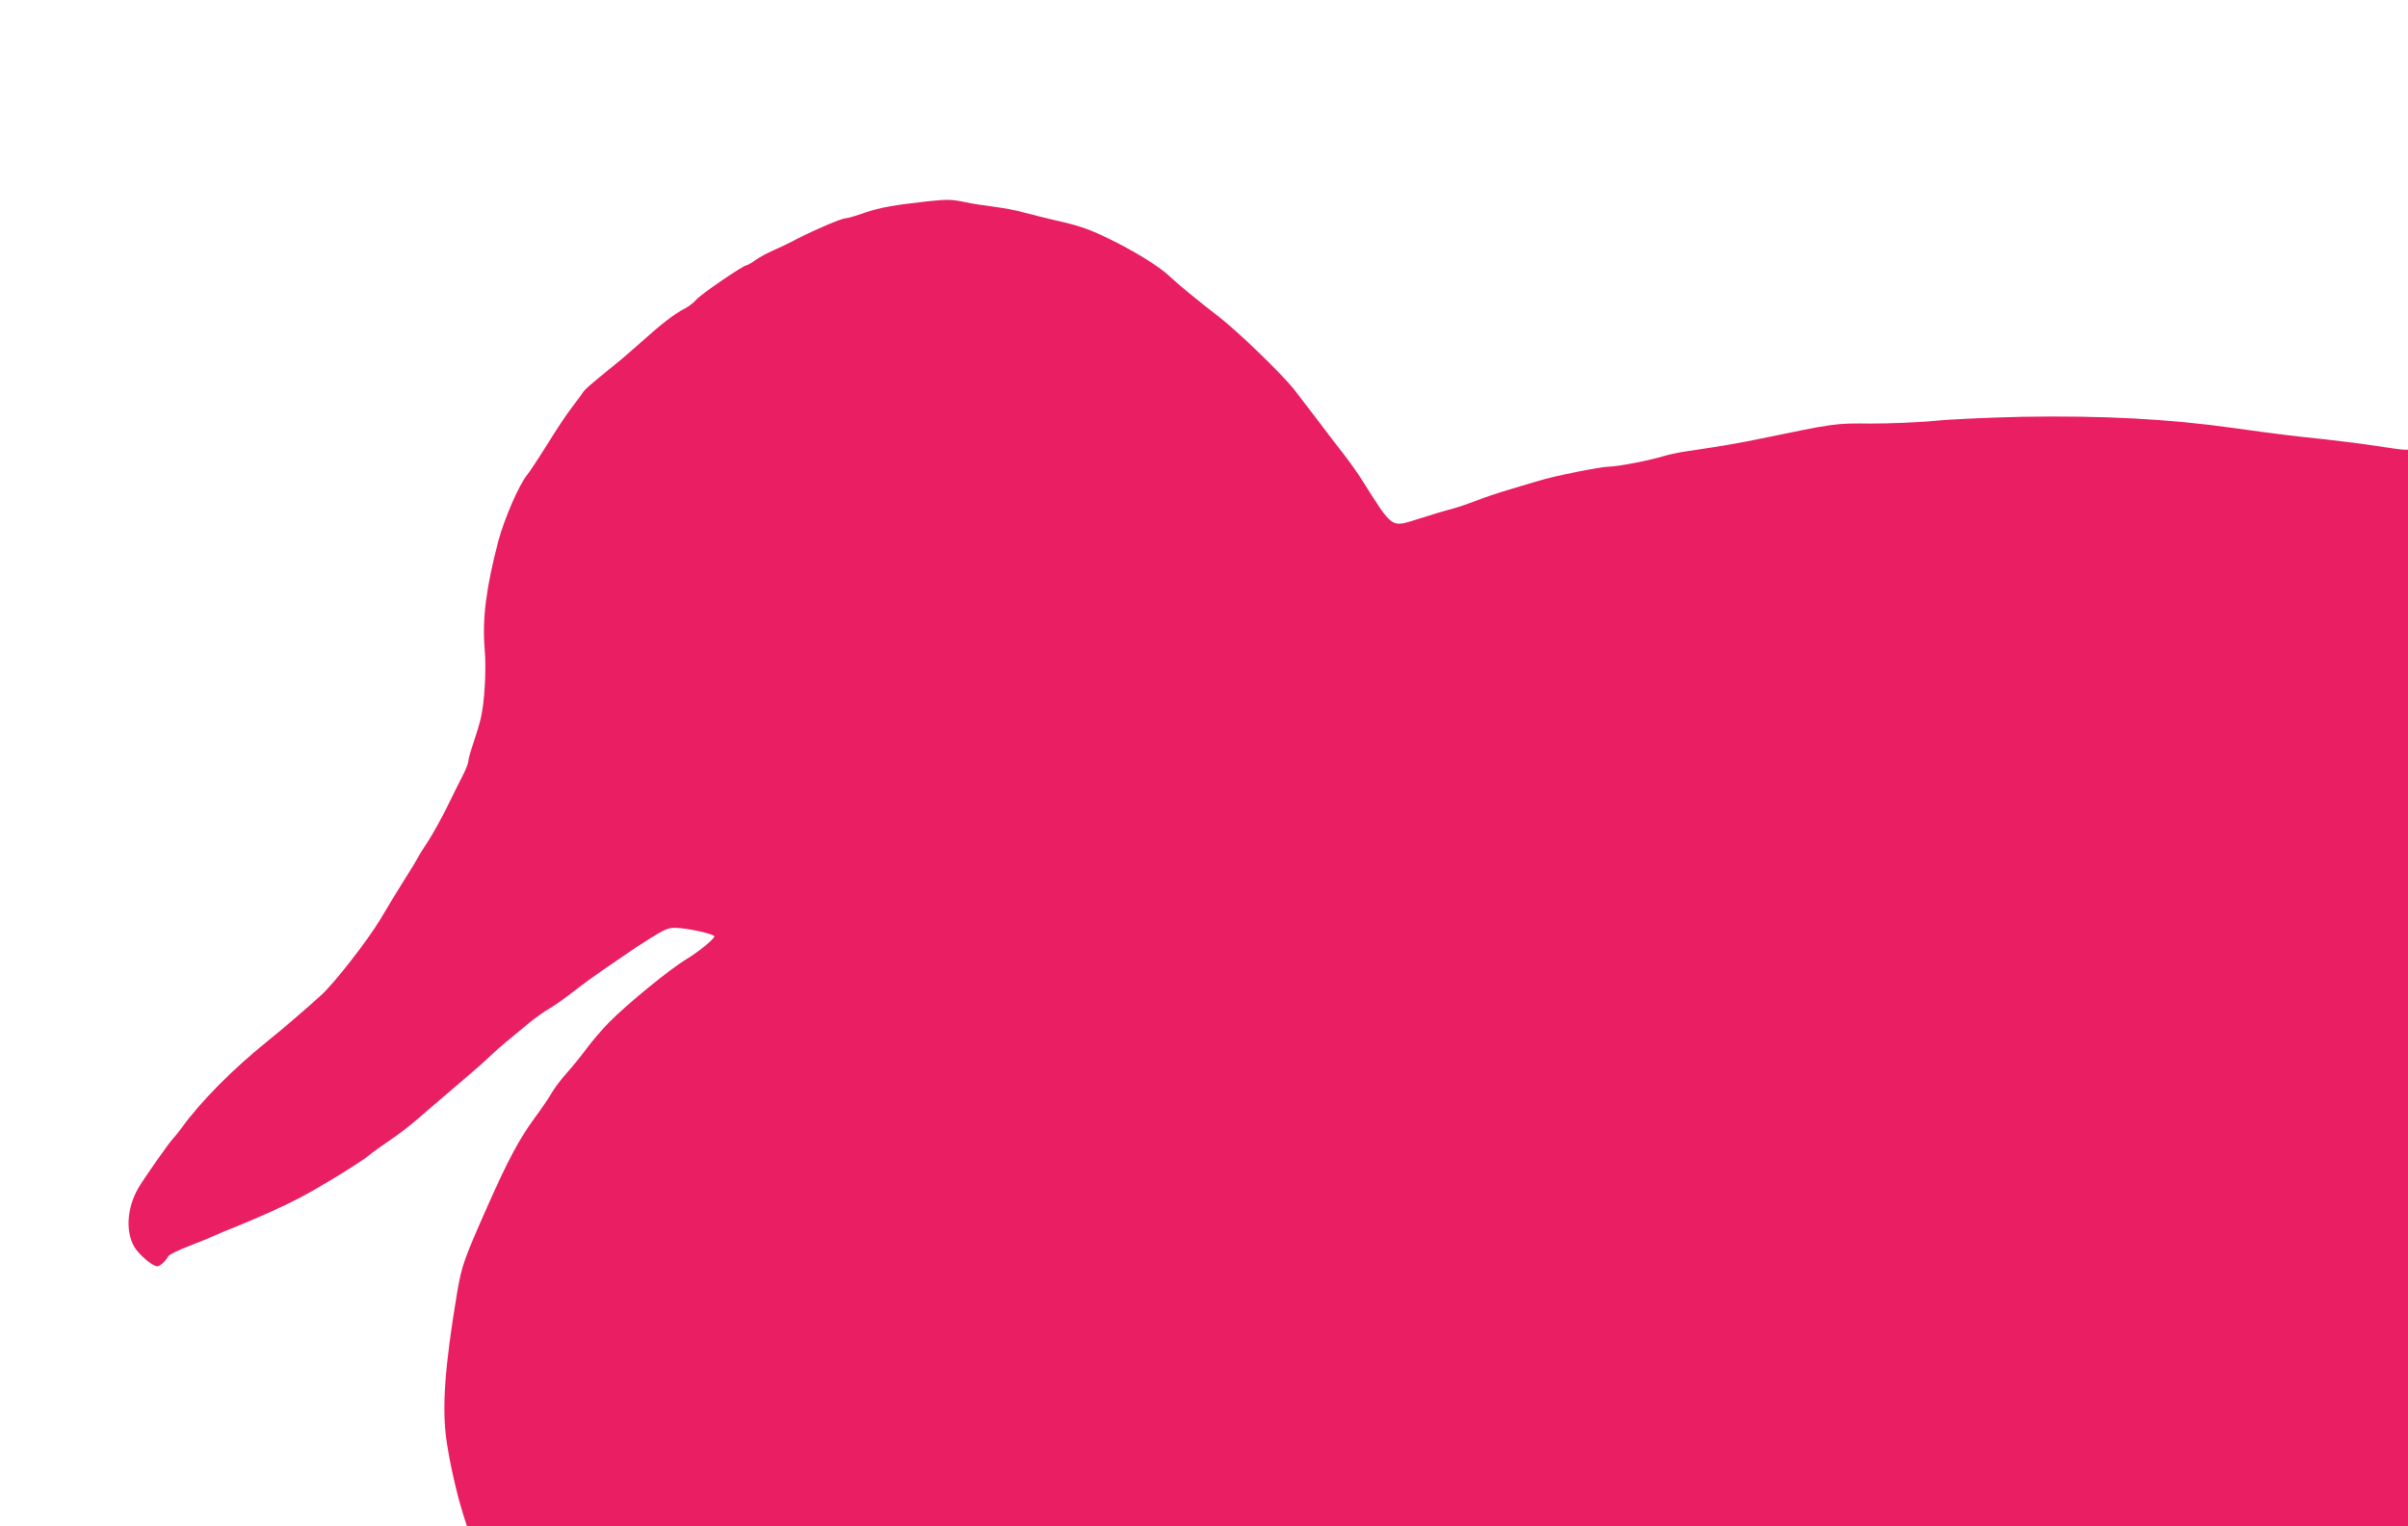
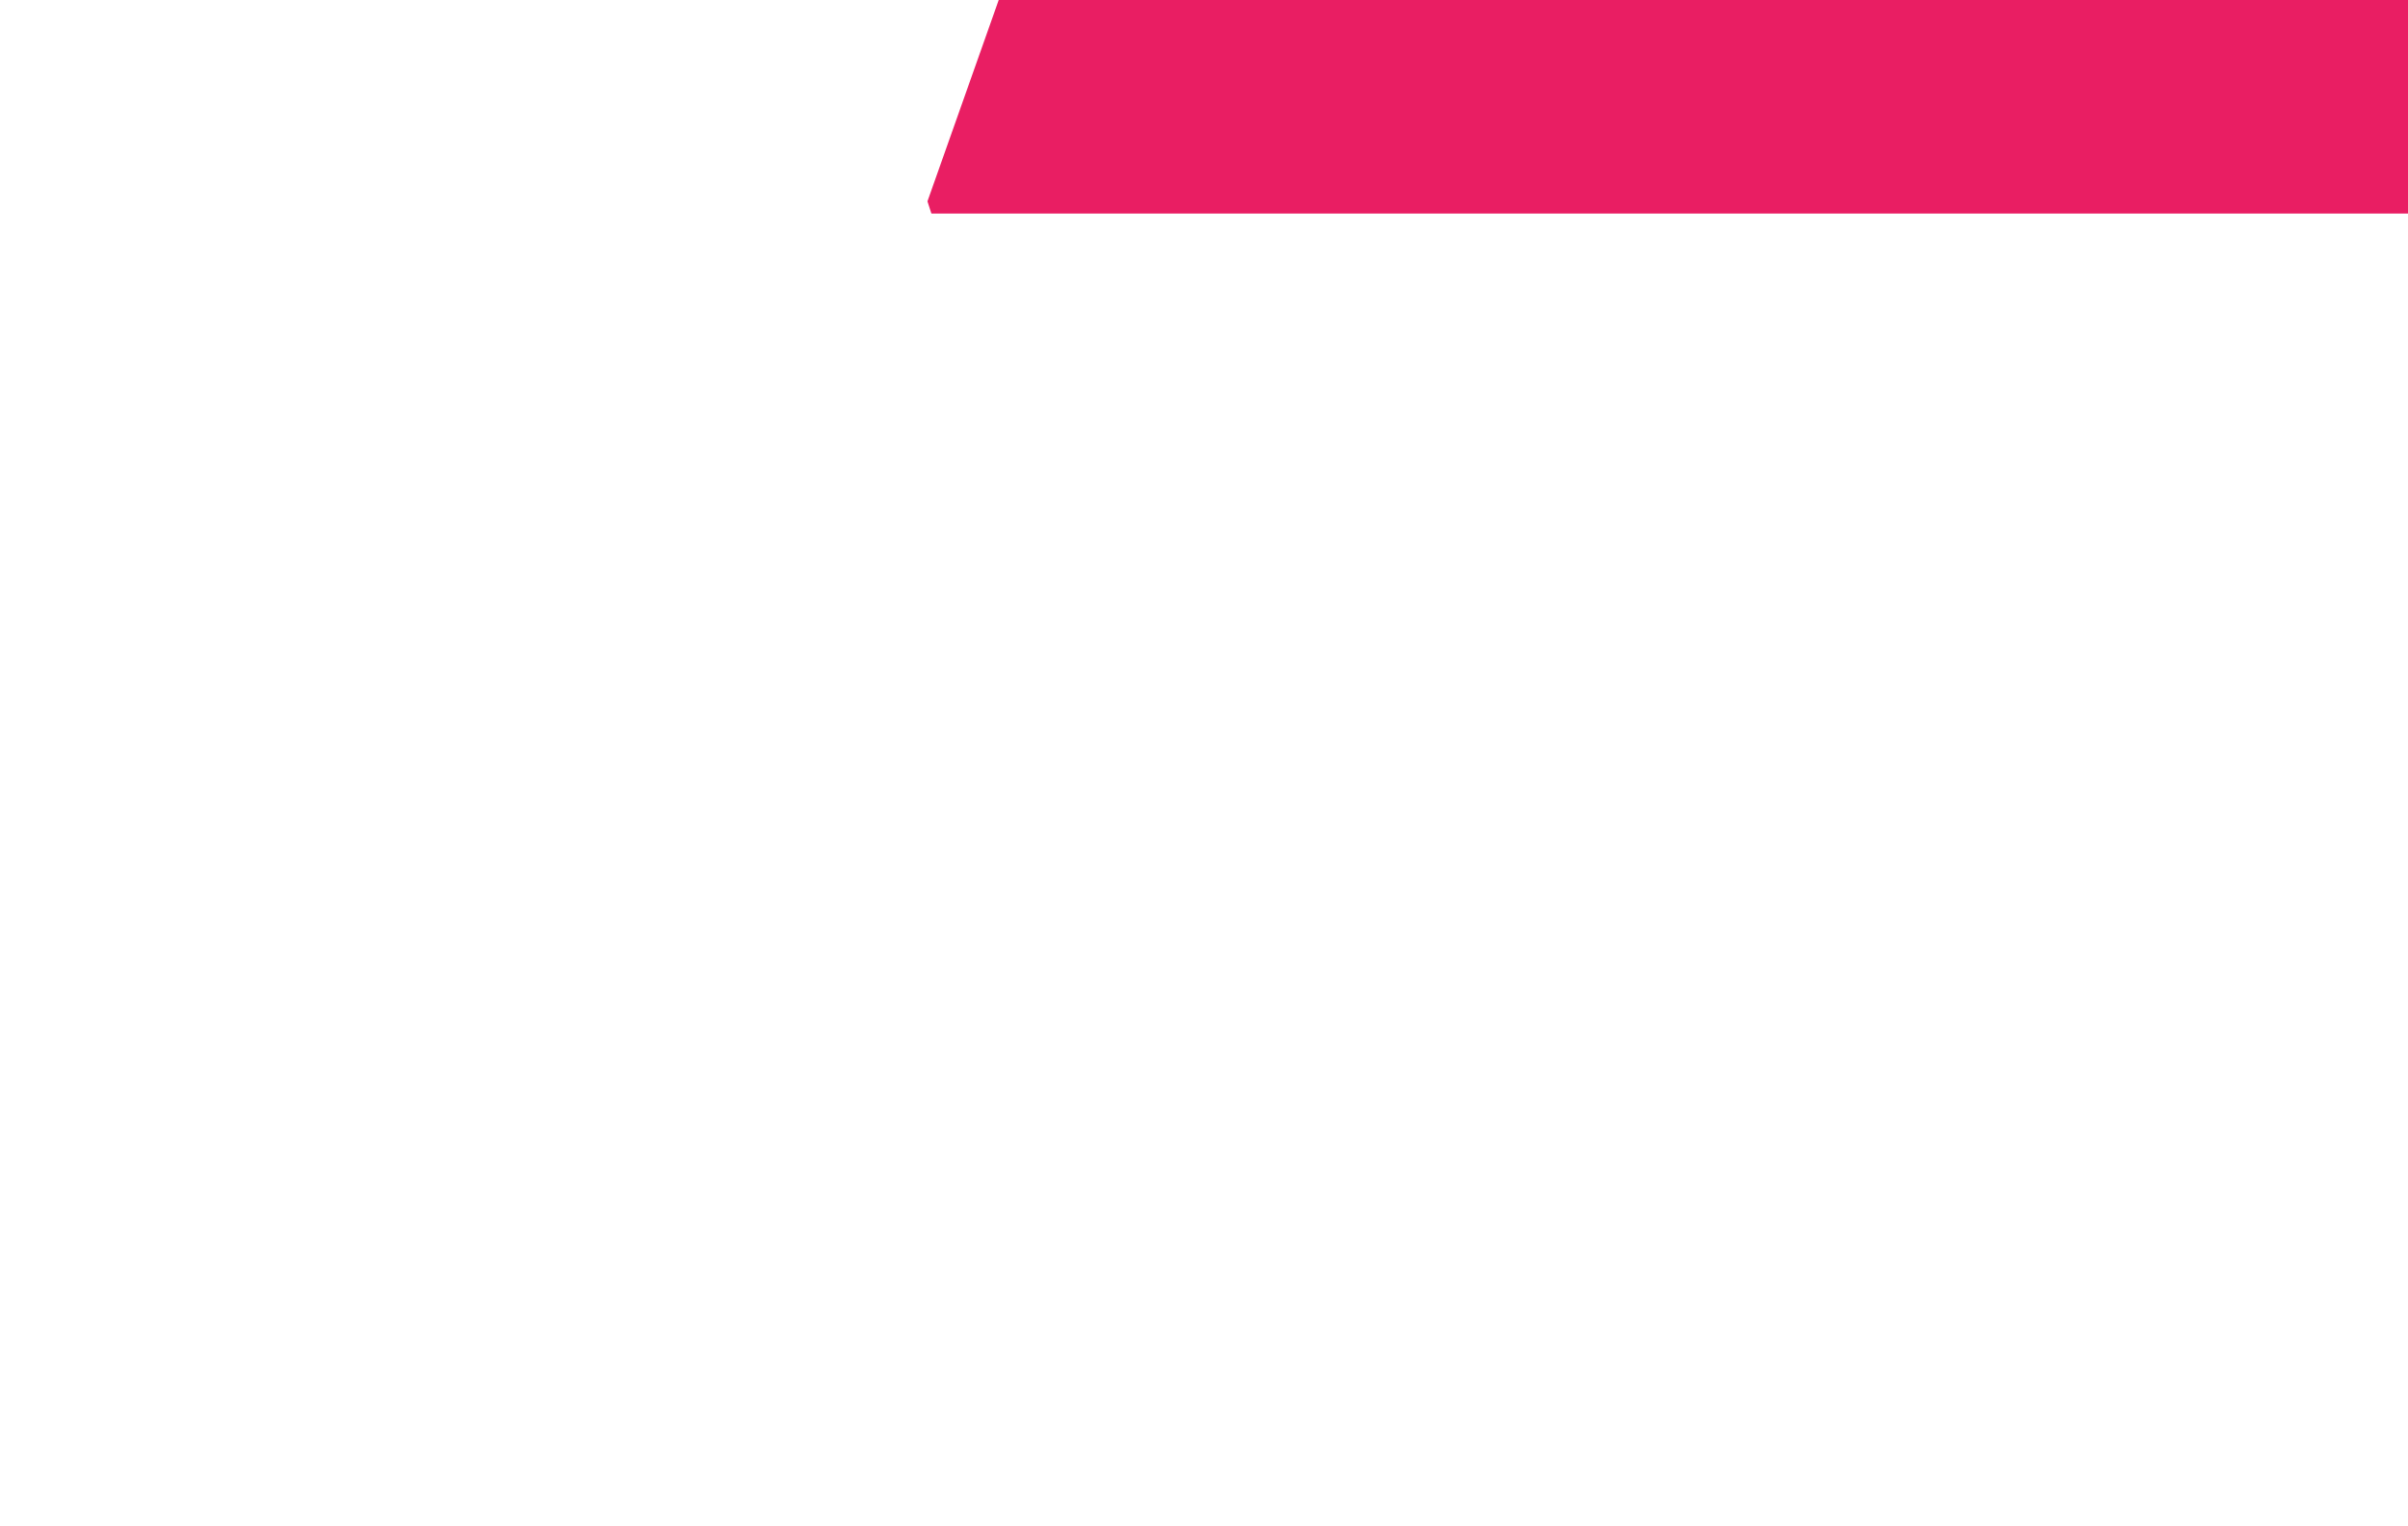
<svg xmlns="http://www.w3.org/2000/svg" version="1.0" width="1280pt" height="811pt" viewBox="0 0 1280 811" preserveAspectRatio="xMidYMid meet">
  <g transform="translate(0,811) scale(0.1,-0.1)" fill="#e91e63" stroke="none">
-     <path d="M4930 7040 c-180 -20 -252 -33 -332 -60 -47 -17 -93 -30 -102 -30 -22 0 -165 -61 -256 -108 -41 -22 -100 -50 -130 -63 -30 -13 -73 -36 -94 -51 -21 -15 -43 -28 -48 -28 -17 0 -243 -154 -266 -182 -14 -16 -42 -38 -64 -49 -52 -26 -130 -87 -226 -174 -43 -38 -108 -95 -146 -125 -121 -98 -161 -132 -170 -149 -5 -9 -31 -43 -56 -76 -26 -33 -84 -121 -130 -195 -46 -74 -95 -148 -108 -164 -44 -54 -120 -230 -153 -351 -64 -243 -86 -414 -73 -570 10 -111 0 -291 -21 -375 -7 -30 -25 -89 -39 -130 -14 -41 -26 -83 -26 -93 0 -11 -13 -45 -29 -76 -16 -31 -53 -105 -82 -165 -29 -59 -74 -140 -99 -180 -26 -39 -53 -82 -60 -96 -7 -14 -38 -65 -70 -115 -31 -49 -90 -145 -129 -212 -68 -113 -245 -340 -315 -403 -76 -69 -206 -181 -286 -245 -186 -150 -354 -320 -455 -460 -16 -22 -34 -44 -40 -50 -22 -21 -161 -219 -192 -273 -58 -104 -66 -225 -20 -307 23 -41 98 -105 123 -105 15 0 42 25 59 54 6 9 55 33 110 54 55 21 116 46 135 55 19 9 73 32 120 50 125 51 256 110 335 152 117 62 317 185 364 223 24 20 76 57 115 83 39 26 103 75 141 108 39 33 126 109 195 167 135 115 152 130 209 184 38 35 86 76 194 164 32 26 81 61 109 77 28 16 86 58 130 92 43 34 114 85 156 114 42 29 95 65 117 80 22 16 81 55 131 86 77 48 98 57 135 56 61 -1 202 -32 206 -45 4 -11 -86 -85 -152 -124 -83 -50 -308 -233 -405 -331 -36 -36 -90 -99 -120 -139 -30 -41 -78 -100 -106 -131 -28 -31 -64 -78 -80 -105 -15 -27 -56 -87 -91 -134 -84 -115 -143 -225 -258 -485 -120 -272 -130 -300 -155 -444 -66 -396 -82 -612 -56 -791 18 -121 53 -275 87 -385 l21 -65 5159 0 5159 0 0 2860 0 2860 -21 0 c-11 0 -78 9 -147 20 -70 11 -192 26 -272 35 -175 18 -263 29 -485 60 -349 49 -699 67 -1125 60 -173 -4 -385 -13 -470 -22 -85 -8 -236 -14 -335 -14 -192 2 -187 2 -600 -83 -107 -22 -193 -37 -390 -66 -33 -5 -85 -16 -115 -25 -80 -24 -238 -54 -287 -55 -43 0 -293 -50 -373 -75 -25 -7 -94 -28 -155 -46 -60 -18 -139 -44 -175 -59 -36 -14 -94 -34 -130 -44 -36 -9 -116 -33 -178 -53 -151 -47 -135 -58 -304 209 -20 32 -62 91 -93 131 -31 39 -97 126 -147 192 -50 66 -105 137 -122 159 -70 86 -298 306 -395 381 -112 86 -226 180 -269 221 -51 48 -178 127 -307 190 -103 51 -157 71 -260 95 -72 16 -161 39 -200 49 -38 11 -110 25 -160 31 -49 6 -120 17 -157 25 -71 15 -93 15 -198 4z" />
+     <path d="M4930 7040 l21 -65 5159 0 5159 0 0 2860 0 2860 -21 0 c-11 0 -78 9 -147 20 -70 11 -192 26 -272 35 -175 18 -263 29 -485 60 -349 49 -699 67 -1125 60 -173 -4 -385 -13 -470 -22 -85 -8 -236 -14 -335 -14 -192 2 -187 2 -600 -83 -107 -22 -193 -37 -390 -66 -33 -5 -85 -16 -115 -25 -80 -24 -238 -54 -287 -55 -43 0 -293 -50 -373 -75 -25 -7 -94 -28 -155 -46 -60 -18 -139 -44 -175 -59 -36 -14 -94 -34 -130 -44 -36 -9 -116 -33 -178 -53 -151 -47 -135 -58 -304 209 -20 32 -62 91 -93 131 -31 39 -97 126 -147 192 -50 66 -105 137 -122 159 -70 86 -298 306 -395 381 -112 86 -226 180 -269 221 -51 48 -178 127 -307 190 -103 51 -157 71 -260 95 -72 16 -161 39 -200 49 -38 11 -110 25 -160 31 -49 6 -120 17 -157 25 -71 15 -93 15 -198 4z" />
  </g>
</svg>